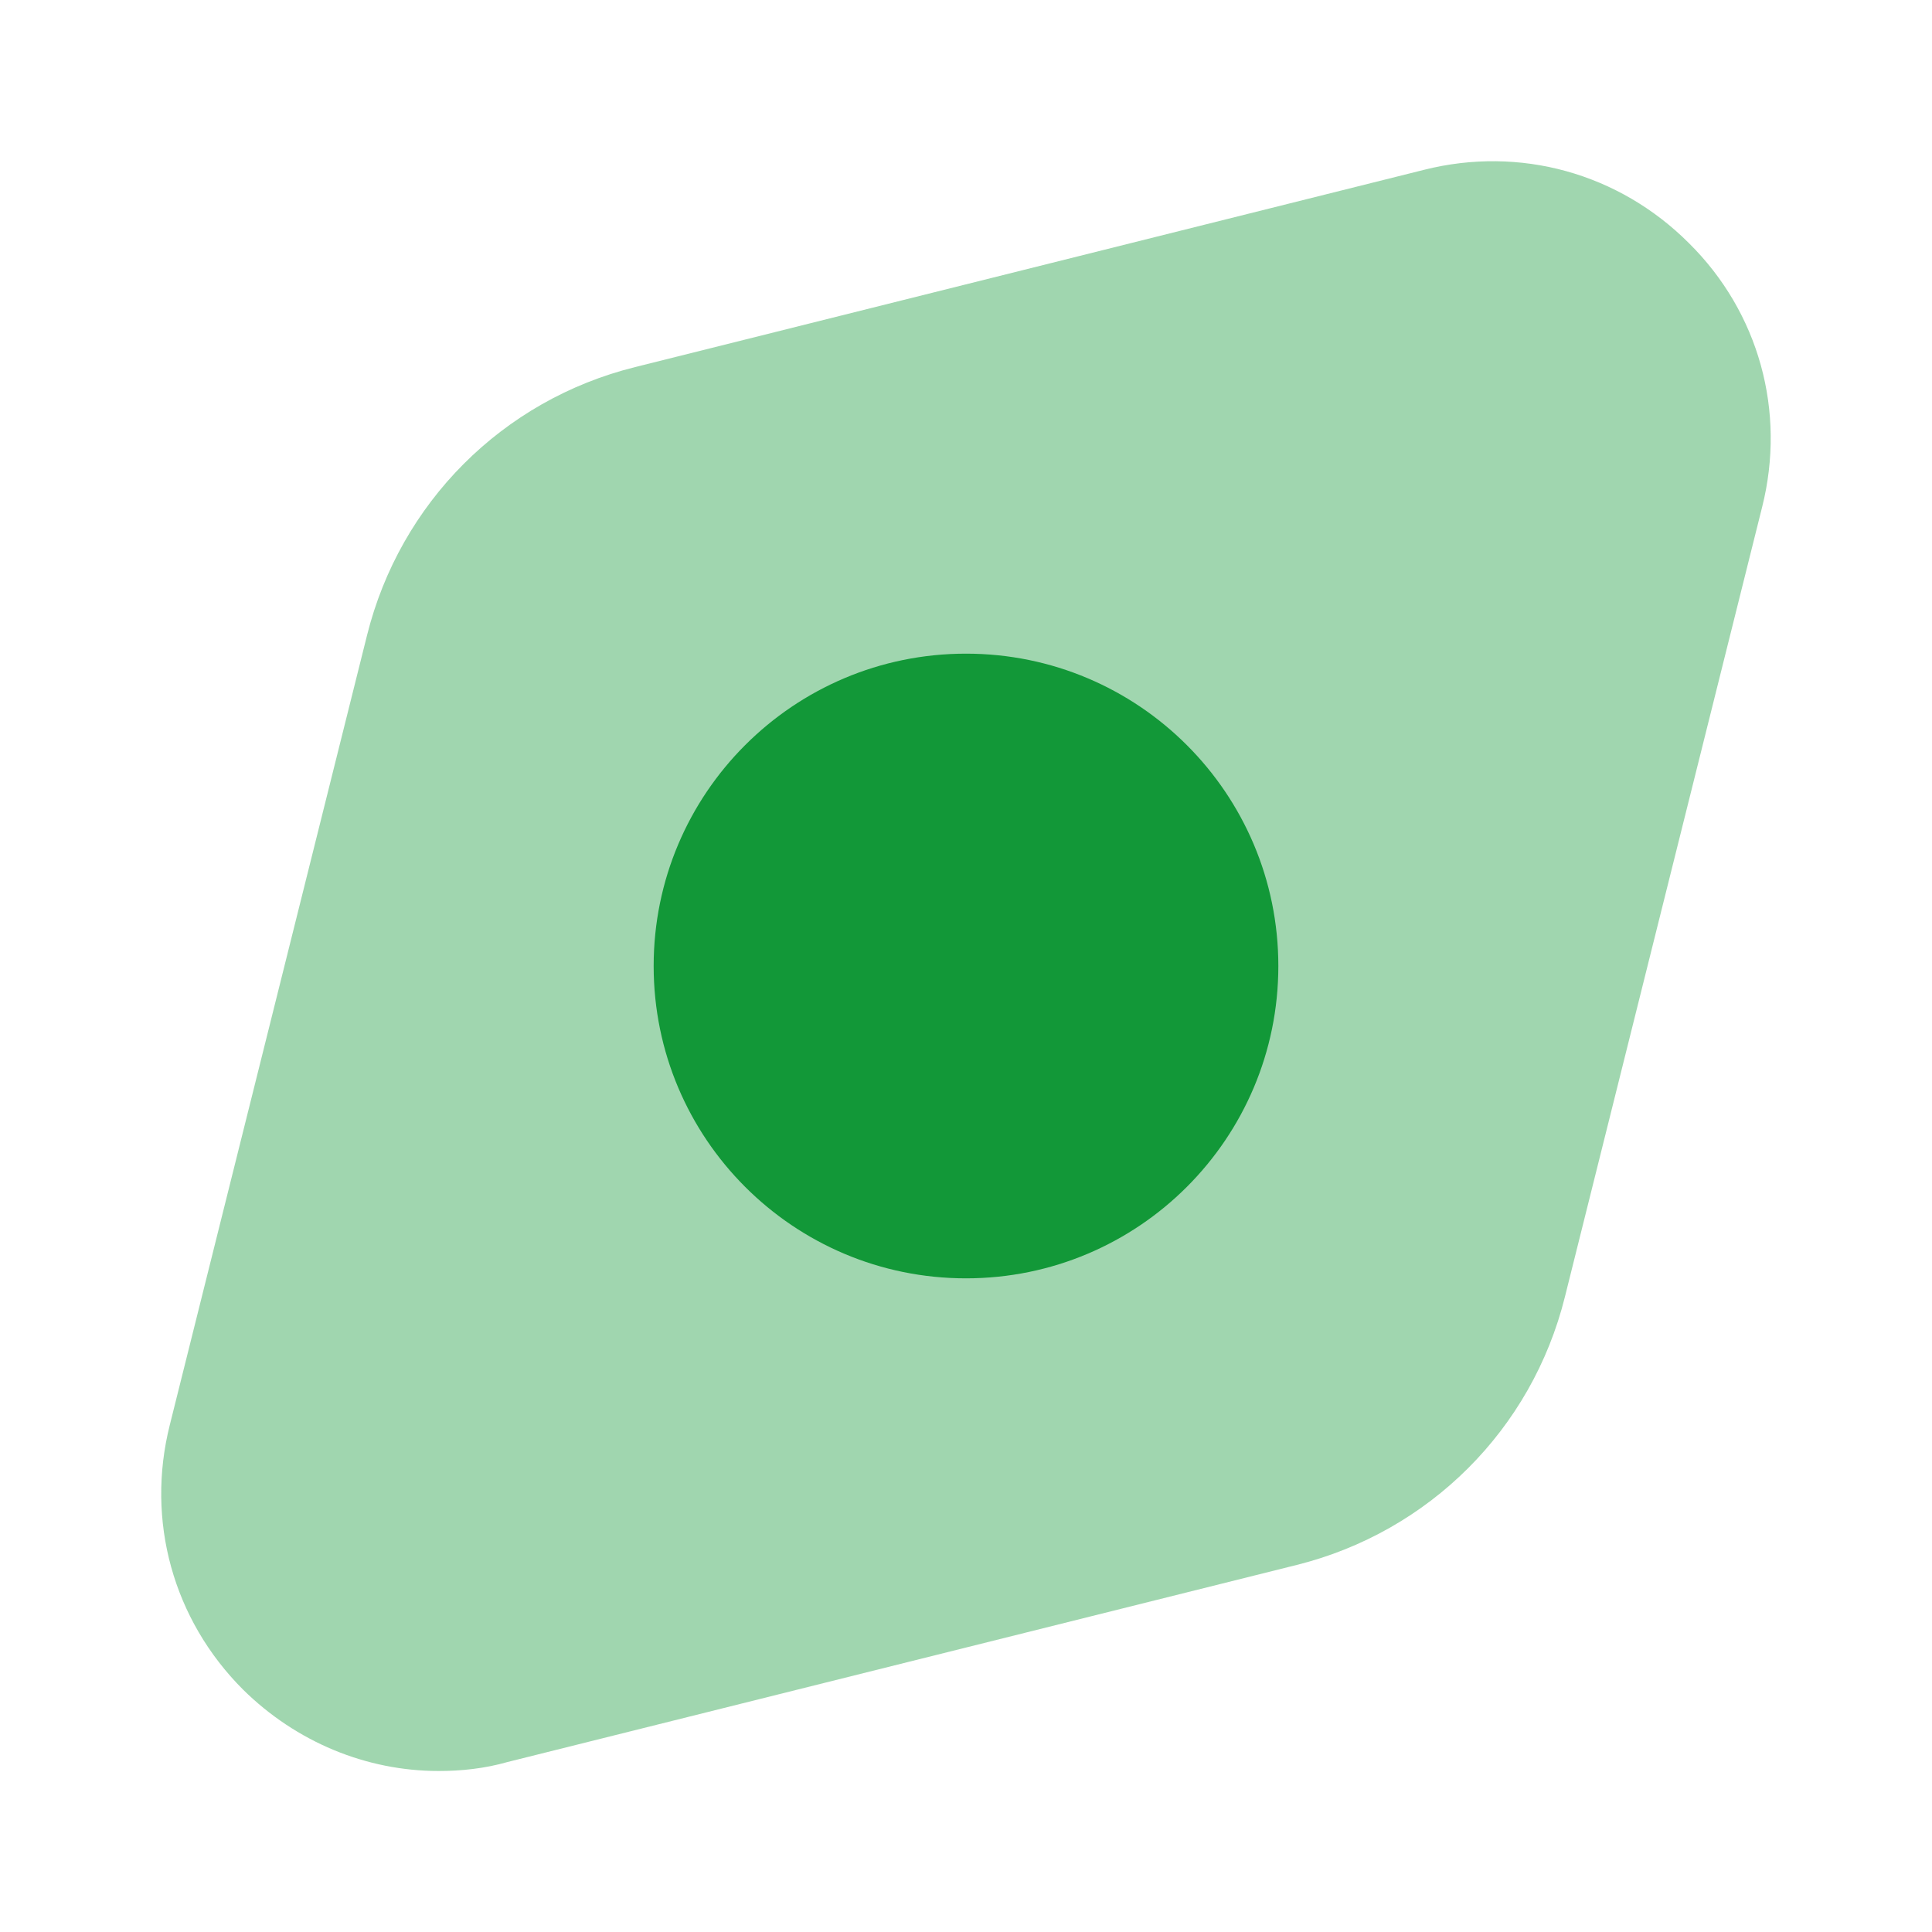
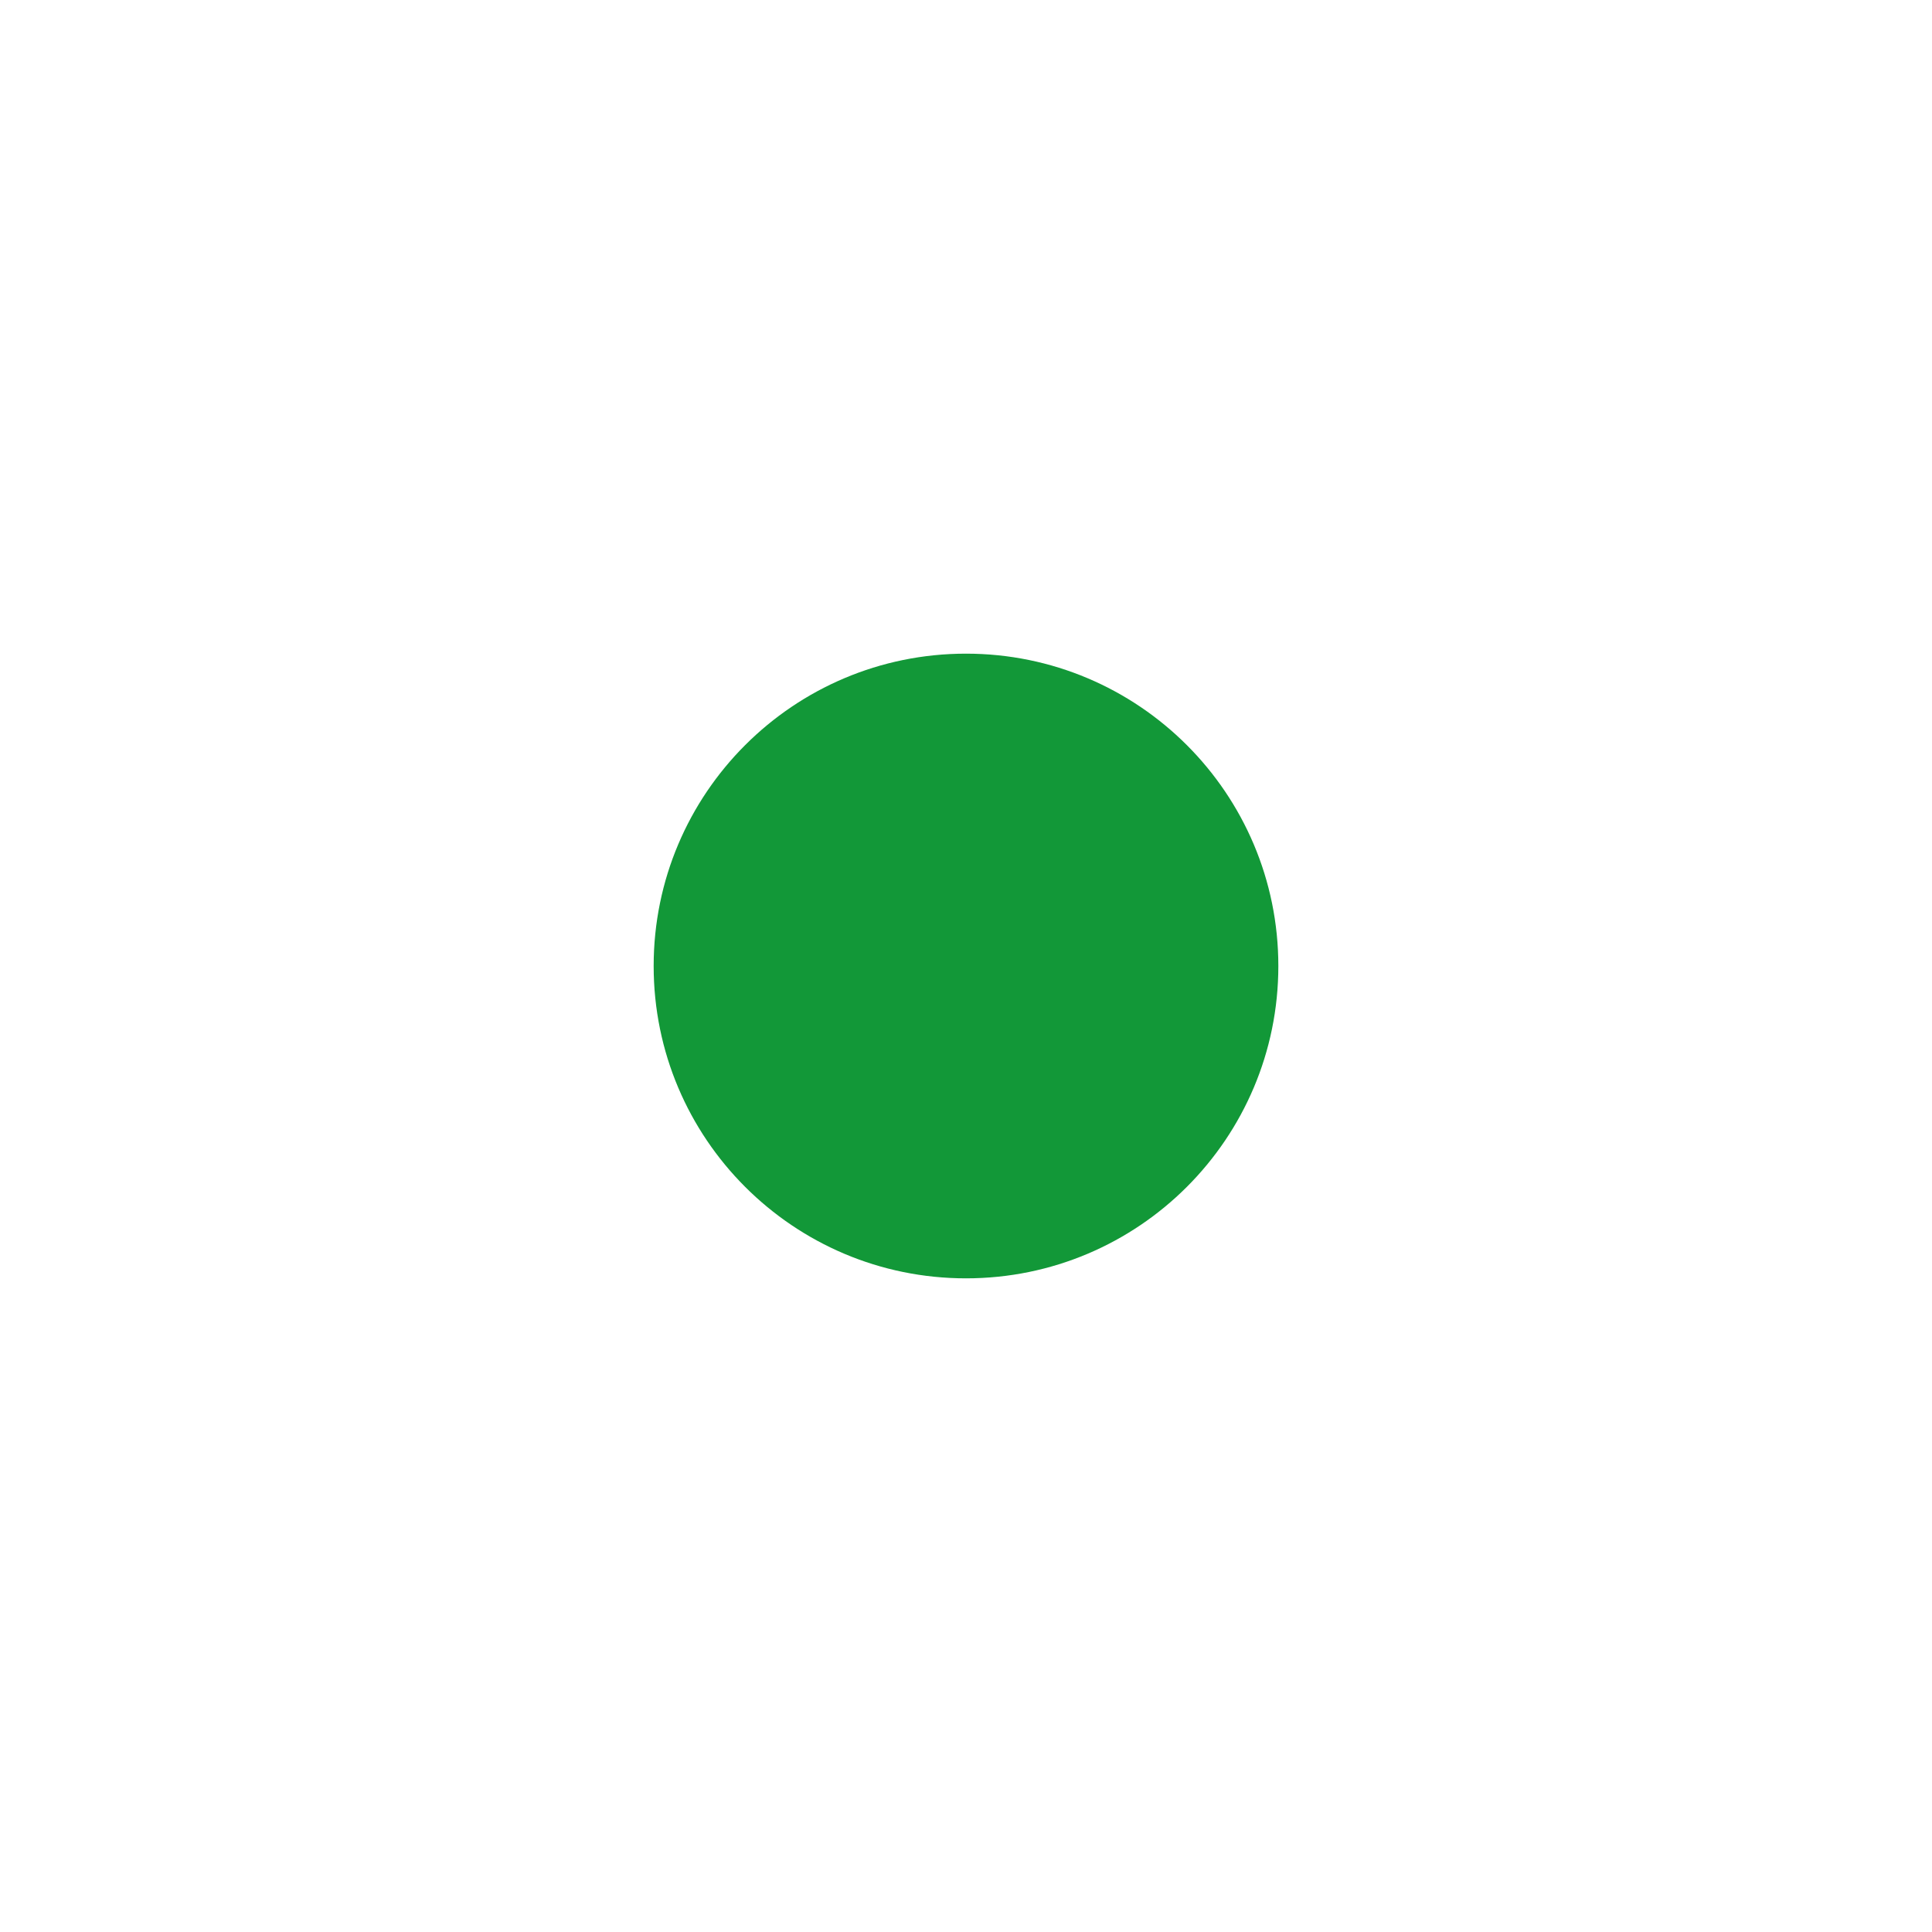
<svg xmlns="http://www.w3.org/2000/svg" width="30" height="30" viewBox="0 0 30 30" fill="none">
-   <path opacity="0.4" d="M26.225 3.775C25.137 2.687 23.6 2.262 22.112 2.637L9.862 5.7C7.8 6.212 6.212 7.812 5.7 9.862L2.637 22.125C2.262 23.612 2.687 25.15 3.775 26.237C4.6 27.05 5.687 27.5 6.812 27.5C7.162 27.5 7.525 27.462 7.875 27.362L20.137 24.3C22.187 23.787 23.787 22.2 24.3 20.137L27.362 7.875C27.737 6.387 27.312 4.85 26.225 3.775Z" fill="#129838" />
  <path d="M15 19.85C17.679 19.85 19.85 17.679 19.85 15C19.85 12.321 17.679 10.15 15 10.15C12.321 10.15 10.15 12.321 10.15 15C10.15 17.679 12.321 19.85 15 19.85Z" fill="#129838" />
</svg>